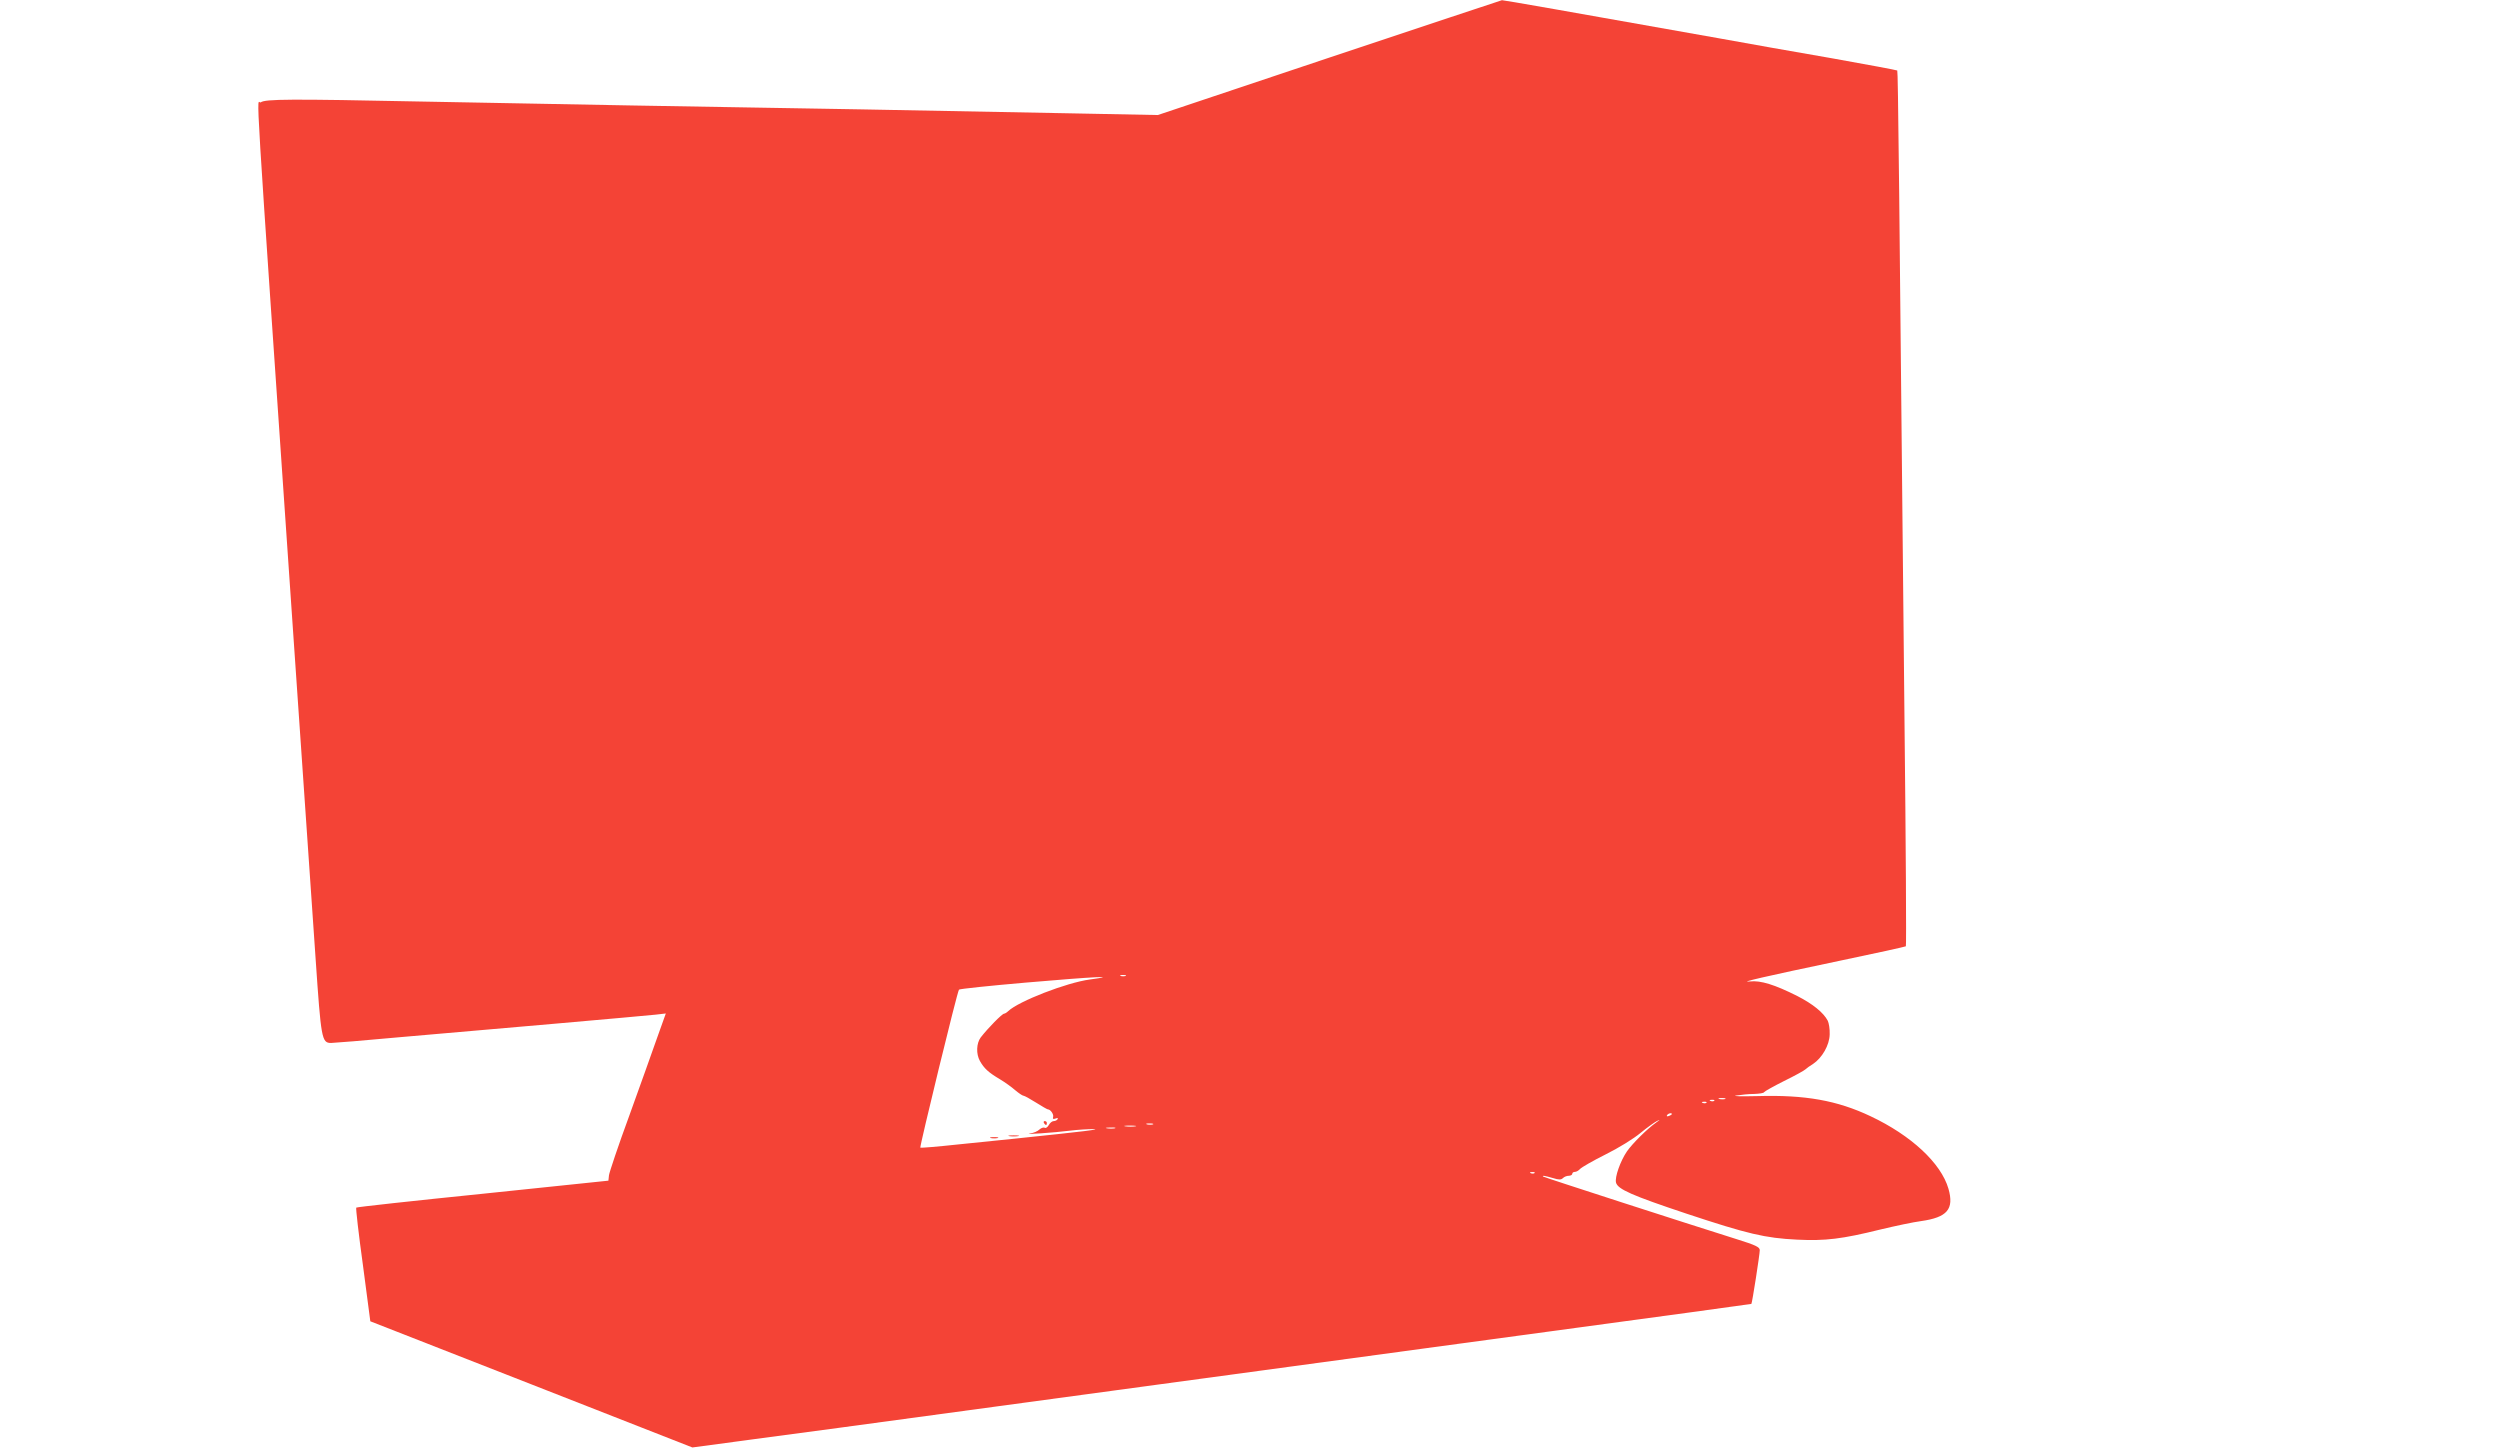
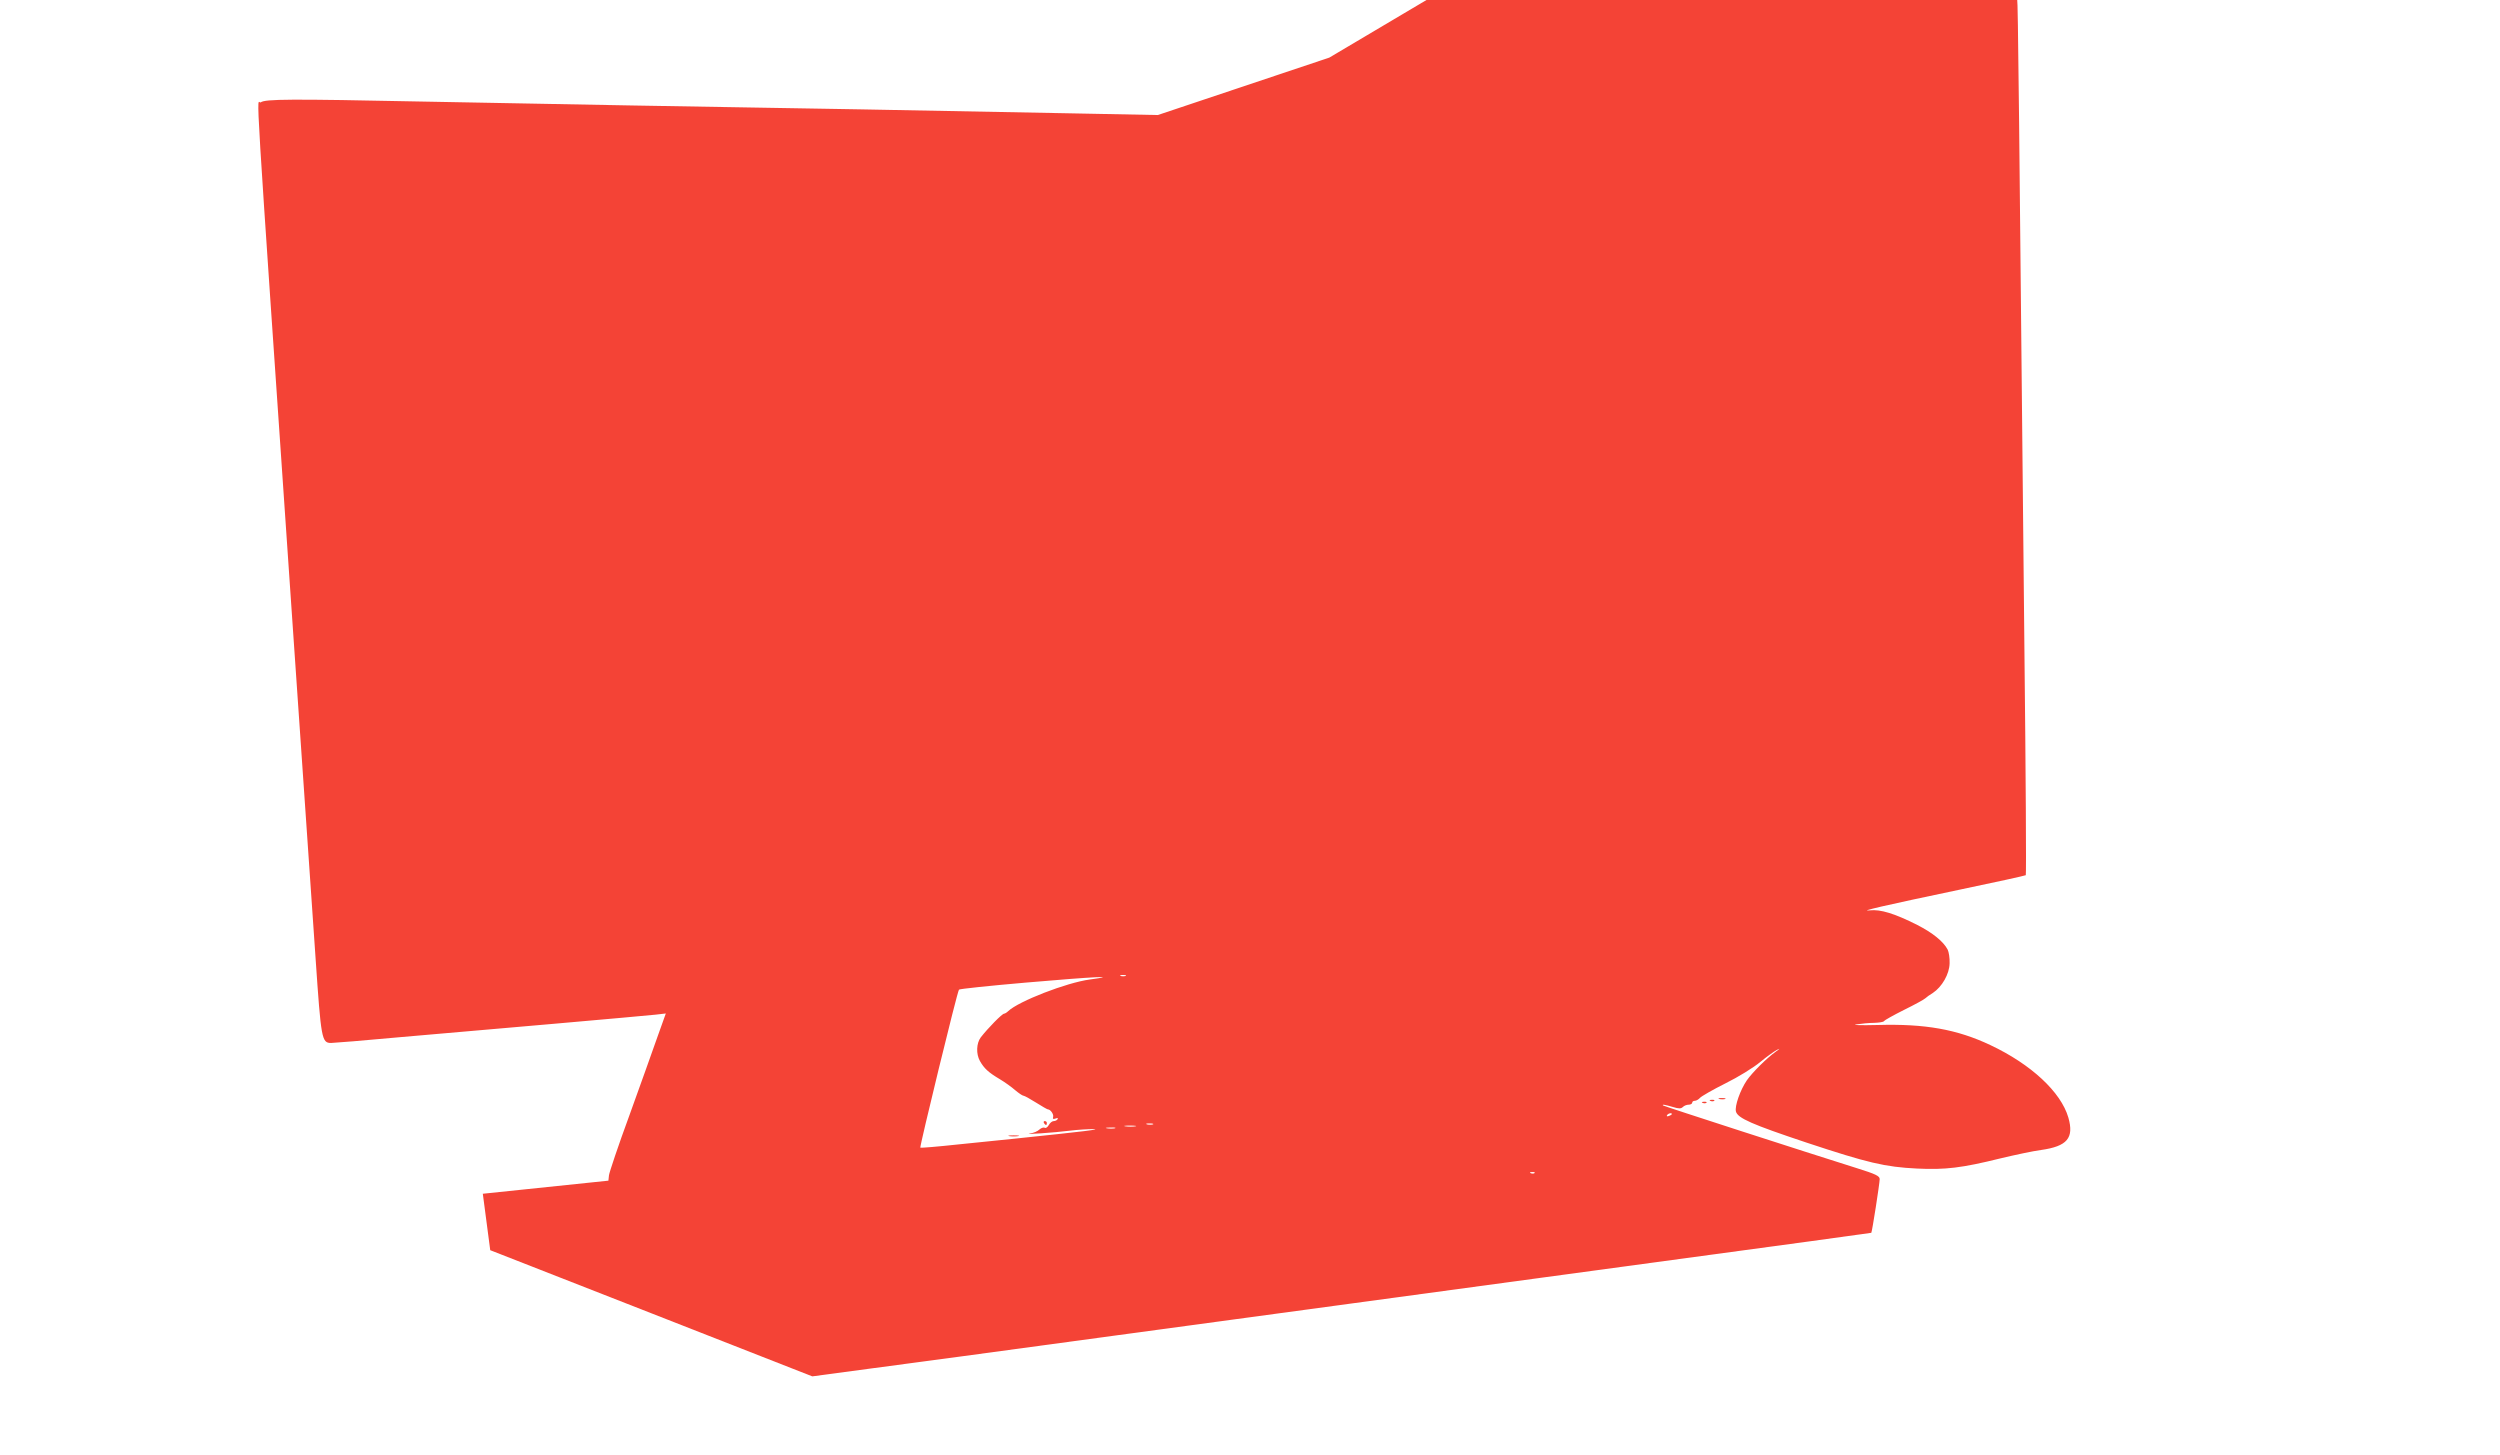
<svg xmlns="http://www.w3.org/2000/svg" version="1.0" width="1280pt" height="745pt" viewBox="0 0 1280 745" preserveAspectRatio="xMidYMid meet">
  <g transform="translate(0,745) scale(0.1,-0.1)" fill="#f44336" stroke="none">
-     <path d="M6806 7155 l-878 -294 -462 9 c-253 5 -729 14 -1056 20 -327 5 -856 15 -1175 20 -319 6 -801 15 -1072 20 -683 14 -805 13 -828 -4 -21 -15 -40 289 165 -2701 49 -715 101 -1473 116 -1685 28 -409 31 -430 79 -430 13 0 174 13 357 30 183 16 540 47 793 69 253 22 483 43 512 46 l52 6 -44 -123 c-24 -68 -88 -248 -143 -400 -56 -152 -102 -290 -104 -305 l-3 -28 -643 -67 c-354 -36 -646 -68 -648 -71 -3 -2 12 -134 34 -293 l38 -289 825 -323 824 -323 305 41 c296 39 479 64 1260 170 206 28 472 64 590 80 118 16 384 52 590 80 206 28 654 89 995 135 1434 194 1680 228 1682 229 4 3 43 254 43 275 0 16 -21 26 -117 56 -264 83 -988 317 -992 321 -7 7 10 4 51 -8 29 -9 41 -9 50 0 7 7 20 12 30 12 10 0 18 5 18 10 0 6 6 10 14 10 7 0 19 7 26 15 7 8 66 42 130 74 65 32 146 82 179 110 34 28 72 55 84 61 18 9 18 8 -3 -7 -47 -33 -122 -108 -150 -148 -34 -50 -63 -132 -56 -160 9 -34 82 -66 361 -159 314 -104 402 -125 566 -133 145 -7 229 3 427 52 75 18 169 38 208 43 134 19 170 61 140 166 -38 131 -191 273 -399 371 -171 81 -335 110 -577 103 -85 -2 -135 -1 -110 3 25 4 66 8 92 8 25 1 48 4 50 9 2 4 48 30 102 57 55 27 104 54 110 60 6 6 23 18 38 27 47 31 85 97 86 152 1 27 -4 58 -10 70 -22 42 -77 86 -155 126 -117 59 -189 81 -243 75 -64 -7 74 25 460 106 183 38 336 72 338 74 3 3 0 523 -7 1157 -27 2758 -33 3323 -37 3327 -2 2 -151 30 -331 62 -180 31 -445 78 -588 104 -759 135 -1100 195 -1105 194 -3 0 -400 -133 -884 -294z m-1043 -4702 c-7 -2 -19 -2 -25 0 -7 3 -2 5 12 5 14 0 19 -2 13 -5z m-183 -18 c-119 -16 -364 -111 -418 -162 -7 -7 -17 -13 -21 -13 -10 0 -82 -73 -120 -122 -22 -30 -24 -84 -4 -120 22 -39 44 -59 103 -94 25 -15 60 -40 78 -56 18 -15 37 -28 42 -28 5 0 34 -16 64 -35 30 -19 58 -35 61 -35 14 0 31 -26 27 -39 -3 -10 0 -12 12 -8 10 4 15 3 11 -3 -3 -6 -13 -10 -20 -10 -8 0 -19 -9 -25 -20 -6 -11 -16 -18 -21 -14 -6 3 -18 -1 -27 -9 -9 -9 -30 -18 -47 -20 -50 -8 125 4 203 14 40 5 94 8 120 8 42 -1 -38 -11 -403 -49 -60 -6 -193 -20 -294 -30 -102 -11 -187 -18 -189 -16 -4 5 189 799 198 809 3 4 157 20 341 36 359 31 486 37 329 16z m3253 -612 c-7 -2 -21 -2 -30 0 -10 3 -4 5 12 5 17 0 24 -2 18 -5z m-56 -9 c-3 -3 -12 -4 -19 -1 -8 3 -5 6 6 6 11 1 17 -2 13 -5z m-40 -10 c-3 -3 -12 -4 -19 -1 -8 3 -5 6 6 6 11 1 17 -2 13 -5z m-177 -58 c0 -2 -7 -7 -16 -10 -8 -3 -12 -2 -9 4 6 10 25 14 25 6z m-2657 -53 c-7 -2 -21 -2 -30 0 -10 3 -4 5 12 5 17 0 24 -2 18 -5z m-90 -10 c-13 -2 -35 -2 -50 0 -16 2 -5 4 22 4 28 0 40 -2 28 -4z m-105 -10 c-10 -2 -28 -2 -40 0 -13 2 -5 4 17 4 22 1 32 -1 23 -4z m2149 -229 c-3 -3 -12 -4 -19 -1 -8 3 -5 6 6 6 11 1 17 -2 13 -5z" />
+     <path d="M6806 7155 l-878 -294 -462 9 c-253 5 -729 14 -1056 20 -327 5 -856 15 -1175 20 -319 6 -801 15 -1072 20 -683 14 -805 13 -828 -4 -21 -15 -40 289 165 -2701 49 -715 101 -1473 116 -1685 28 -409 31 -430 79 -430 13 0 174 13 357 30 183 16 540 47 793 69 253 22 483 43 512 46 l52 6 -44 -123 c-24 -68 -88 -248 -143 -400 -56 -152 -102 -290 -104 -305 l-3 -28 -643 -67 l38 -289 825 -323 824 -323 305 41 c296 39 479 64 1260 170 206 28 472 64 590 80 118 16 384 52 590 80 206 28 654 89 995 135 1434 194 1680 228 1682 229 4 3 43 254 43 275 0 16 -21 26 -117 56 -264 83 -988 317 -992 321 -7 7 10 4 51 -8 29 -9 41 -9 50 0 7 7 20 12 30 12 10 0 18 5 18 10 0 6 6 10 14 10 7 0 19 7 26 15 7 8 66 42 130 74 65 32 146 82 179 110 34 28 72 55 84 61 18 9 18 8 -3 -7 -47 -33 -122 -108 -150 -148 -34 -50 -63 -132 -56 -160 9 -34 82 -66 361 -159 314 -104 402 -125 566 -133 145 -7 229 3 427 52 75 18 169 38 208 43 134 19 170 61 140 166 -38 131 -191 273 -399 371 -171 81 -335 110 -577 103 -85 -2 -135 -1 -110 3 25 4 66 8 92 8 25 1 48 4 50 9 2 4 48 30 102 57 55 27 104 54 110 60 6 6 23 18 38 27 47 31 85 97 86 152 1 27 -4 58 -10 70 -22 42 -77 86 -155 126 -117 59 -189 81 -243 75 -64 -7 74 25 460 106 183 38 336 72 338 74 3 3 0 523 -7 1157 -27 2758 -33 3323 -37 3327 -2 2 -151 30 -331 62 -180 31 -445 78 -588 104 -759 135 -1100 195 -1105 194 -3 0 -400 -133 -884 -294z m-1043 -4702 c-7 -2 -19 -2 -25 0 -7 3 -2 5 12 5 14 0 19 -2 13 -5z m-183 -18 c-119 -16 -364 -111 -418 -162 -7 -7 -17 -13 -21 -13 -10 0 -82 -73 -120 -122 -22 -30 -24 -84 -4 -120 22 -39 44 -59 103 -94 25 -15 60 -40 78 -56 18 -15 37 -28 42 -28 5 0 34 -16 64 -35 30 -19 58 -35 61 -35 14 0 31 -26 27 -39 -3 -10 0 -12 12 -8 10 4 15 3 11 -3 -3 -6 -13 -10 -20 -10 -8 0 -19 -9 -25 -20 -6 -11 -16 -18 -21 -14 -6 3 -18 -1 -27 -9 -9 -9 -30 -18 -47 -20 -50 -8 125 4 203 14 40 5 94 8 120 8 42 -1 -38 -11 -403 -49 -60 -6 -193 -20 -294 -30 -102 -11 -187 -18 -189 -16 -4 5 189 799 198 809 3 4 157 20 341 36 359 31 486 37 329 16z m3253 -612 c-7 -2 -21 -2 -30 0 -10 3 -4 5 12 5 17 0 24 -2 18 -5z m-56 -9 c-3 -3 -12 -4 -19 -1 -8 3 -5 6 6 6 11 1 17 -2 13 -5z m-40 -10 c-3 -3 -12 -4 -19 -1 -8 3 -5 6 6 6 11 1 17 -2 13 -5z m-177 -58 c0 -2 -7 -7 -16 -10 -8 -3 -12 -2 -9 4 6 10 25 14 25 6z m-2657 -53 c-7 -2 -21 -2 -30 0 -10 3 -4 5 12 5 17 0 24 -2 18 -5z m-90 -10 c-13 -2 -35 -2 -50 0 -16 2 -5 4 22 4 28 0 40 -2 28 -4z m-105 -10 c-10 -2 -28 -2 -40 0 -13 2 -5 4 17 4 22 1 32 -1 23 -4z m2149 -229 c-3 -3 -12 -4 -19 -1 -8 3 -5 6 6 6 11 1 17 -2 13 -5z" />
    <path d="M5345 1700 c3 -5 8 -10 11 -10 2 0 4 5 4 10 0 6 -5 10 -11 10 -5 0 -7 -4 -4 -10z" />
    <path d="M5168 1633 c12 -2 32 -2 45 0 12 2 2 4 -23 4 -25 0 -35 -2 -22 -4z" />
-     <path d="M5073 1623 c9 -2 25 -2 35 0 9 3 1 5 -18 5 -19 0 -27 -2 -17 -5z" />
  </g>
</svg>